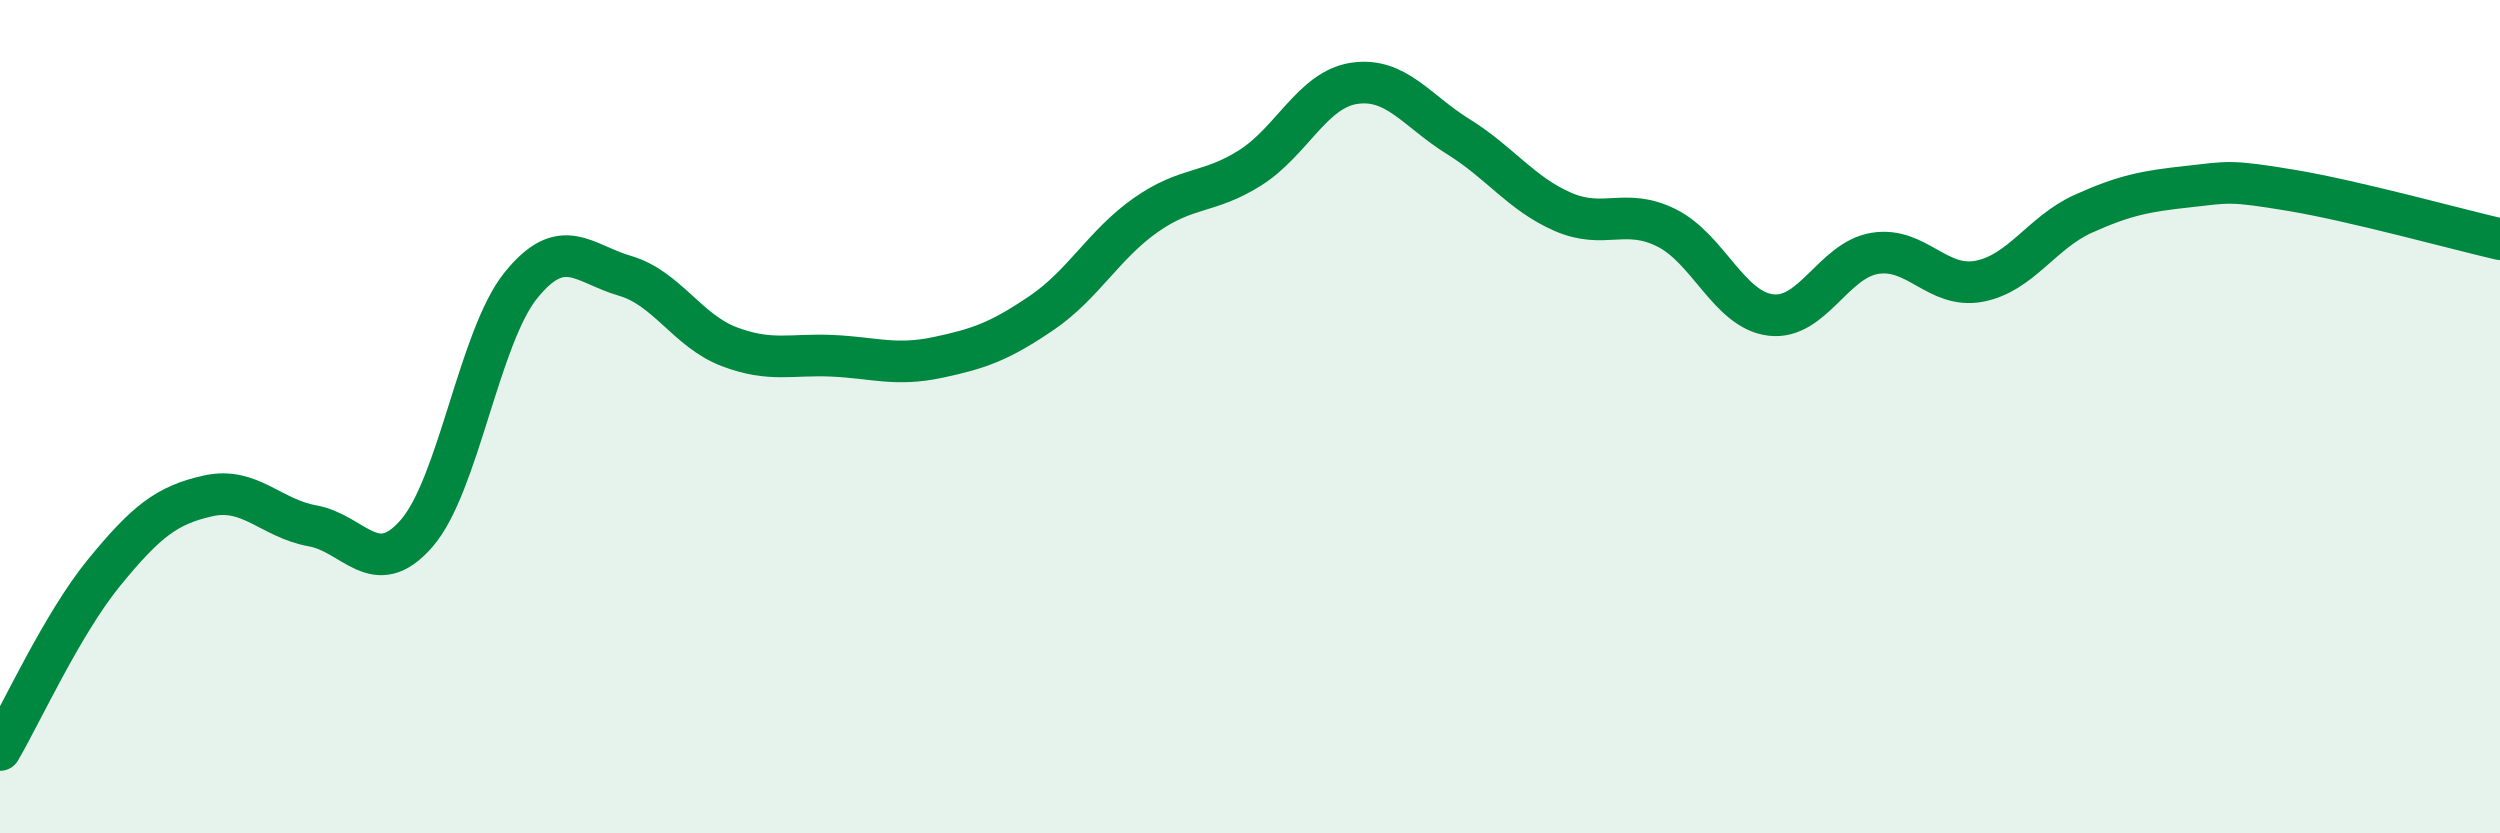
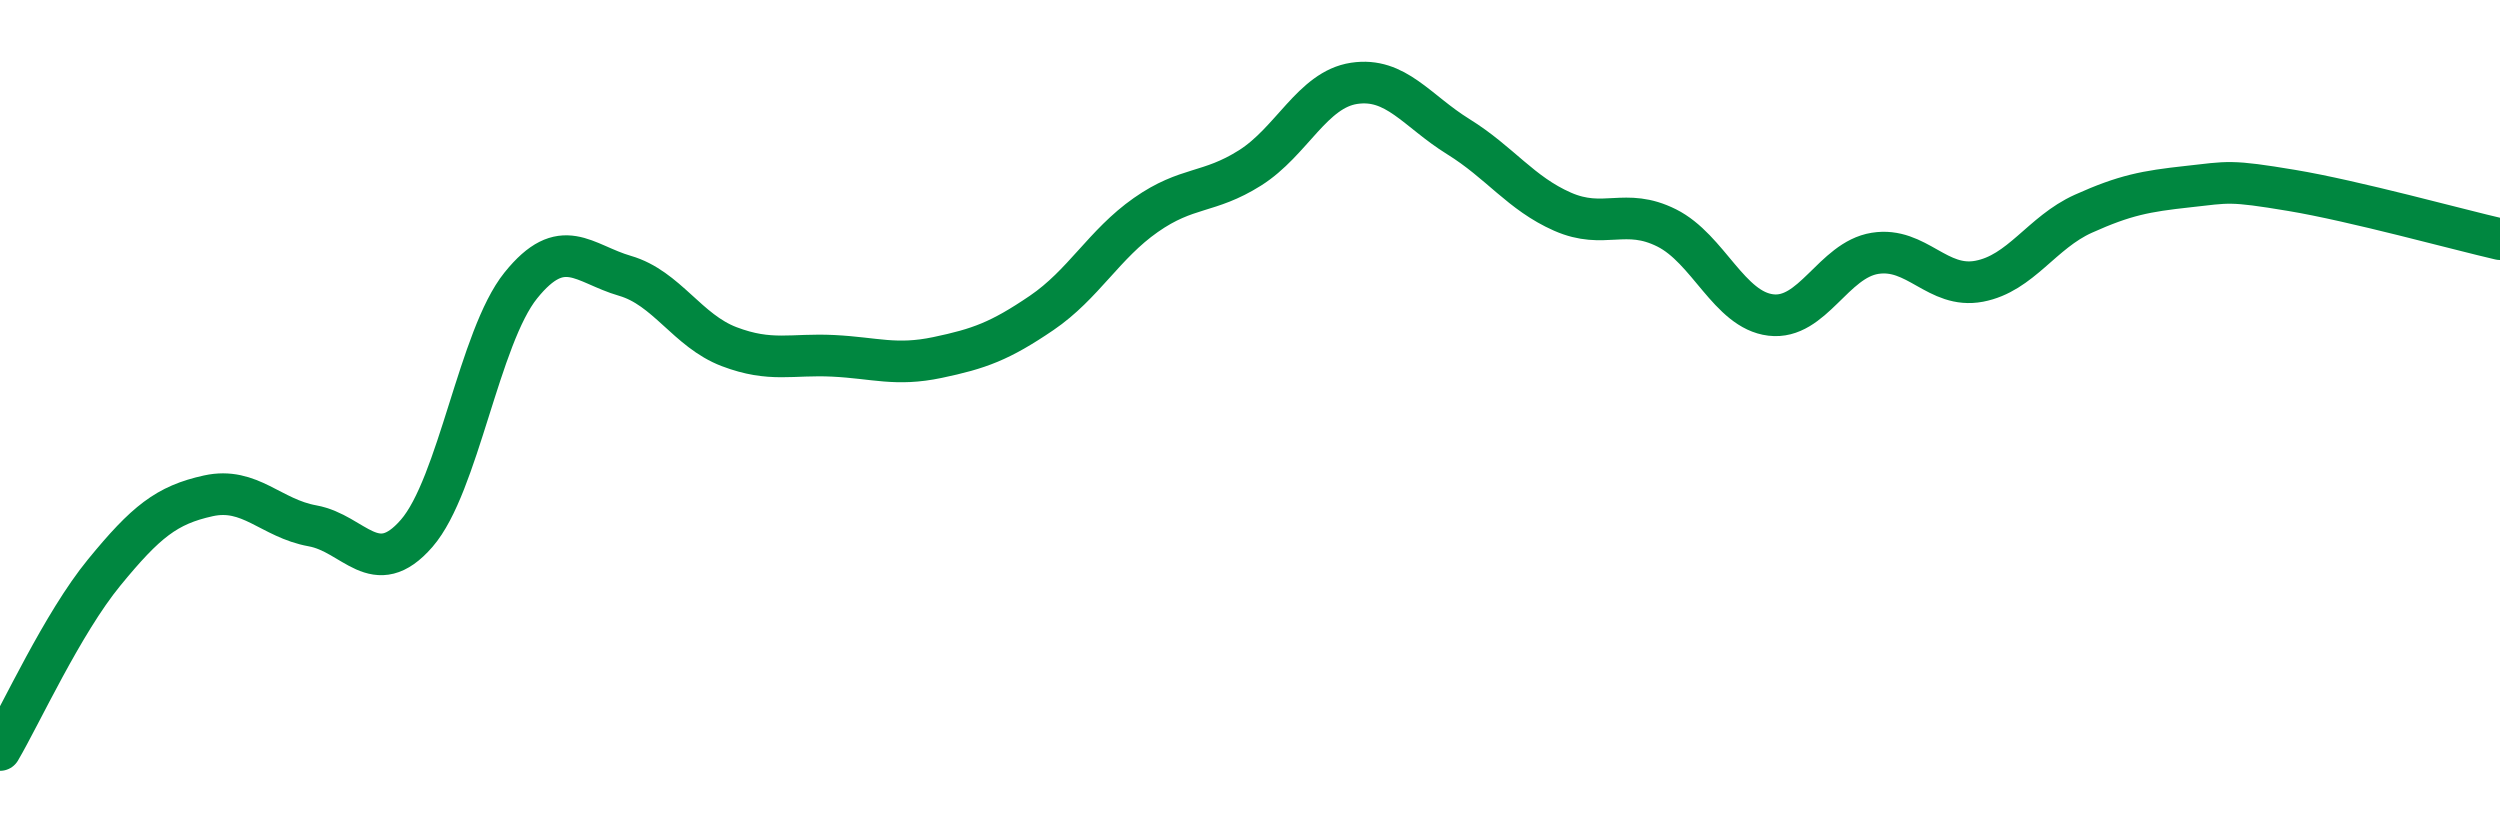
<svg xmlns="http://www.w3.org/2000/svg" width="60" height="20" viewBox="0 0 60 20">
-   <path d="M 0,18 C 0.5,17.15 1.5,14.96 2.5,13.74 C 3.5,12.52 4,12.12 5,11.9 C 6,11.68 6.5,12.44 7.5,12.62 C 8.5,12.8 9,13.95 10,12.8 C 11,11.65 11.5,8.09 12.5,6.85 C 13.5,5.61 14,6.33 15,6.62 C 16,6.91 16.5,7.94 17.5,8.32 C 18.5,8.7 19,8.49 20,8.54 C 21,8.59 21.5,8.79 22.5,8.58 C 23.5,8.37 24,8.19 25,7.51 C 26,6.83 26.5,5.86 27.5,5.16 C 28.5,4.46 29,4.66 30,4.03 C 31,3.4 31.5,2.15 32.5,2 C 33.5,1.85 34,2.66 35,3.28 C 36,3.9 36.5,4.64 37.5,5.08 C 38.5,5.52 39,4.97 40,5.47 C 41,5.97 41.5,7.44 42.5,7.56 C 43.5,7.68 44,6.24 45,6.08 C 46,5.92 46.5,6.94 47.5,6.75 C 48.5,6.56 49,5.58 50,5.13 C 51,4.68 51.5,4.59 52.5,4.48 C 53.5,4.37 53.5,4.32 55,4.57 C 56.5,4.82 59,5.51 60,5.74L60 20L0 20Z" fill="#008740" opacity="0.1" stroke-linecap="round" stroke-linejoin="round" />
  <path d="M 0,18 C 0.5,17.15 1.5,14.96 2.5,13.74 C 3.5,12.52 4,12.12 5,11.9 C 6,11.68 6.5,12.44 7.5,12.62 C 8.5,12.8 9,13.95 10,12.8 C 11,11.65 11.5,8.09 12.5,6.85 C 13.5,5.61 14,6.33 15,6.62 C 16,6.91 16.5,7.94 17.5,8.32 C 18.5,8.7 19,8.49 20,8.54 C 21,8.59 21.5,8.79 22.5,8.58 C 23.5,8.37 24,8.19 25,7.51 C 26,6.83 26.5,5.86 27.5,5.16 C 28.5,4.46 29,4.66 30,4.03 C 31,3.4 31.5,2.15 32.5,2 C 33.5,1.85 34,2.66 35,3.28 C 36,3.9 36.5,4.64 37.5,5.08 C 38.5,5.52 39,4.97 40,5.47 C 41,5.97 41.5,7.44 42.5,7.56 C 43.5,7.68 44,6.24 45,6.08 C 46,5.92 46.5,6.94 47.5,6.75 C 48.5,6.56 49,5.58 50,5.13 C 51,4.68 51.5,4.59 52.5,4.48 C 53.5,4.37 53.5,4.32 55,4.57 C 56.5,4.82 59,5.51 60,5.74" stroke="#008740" stroke-width="1" fill="none" stroke-linecap="round" stroke-linejoin="round" />
</svg>